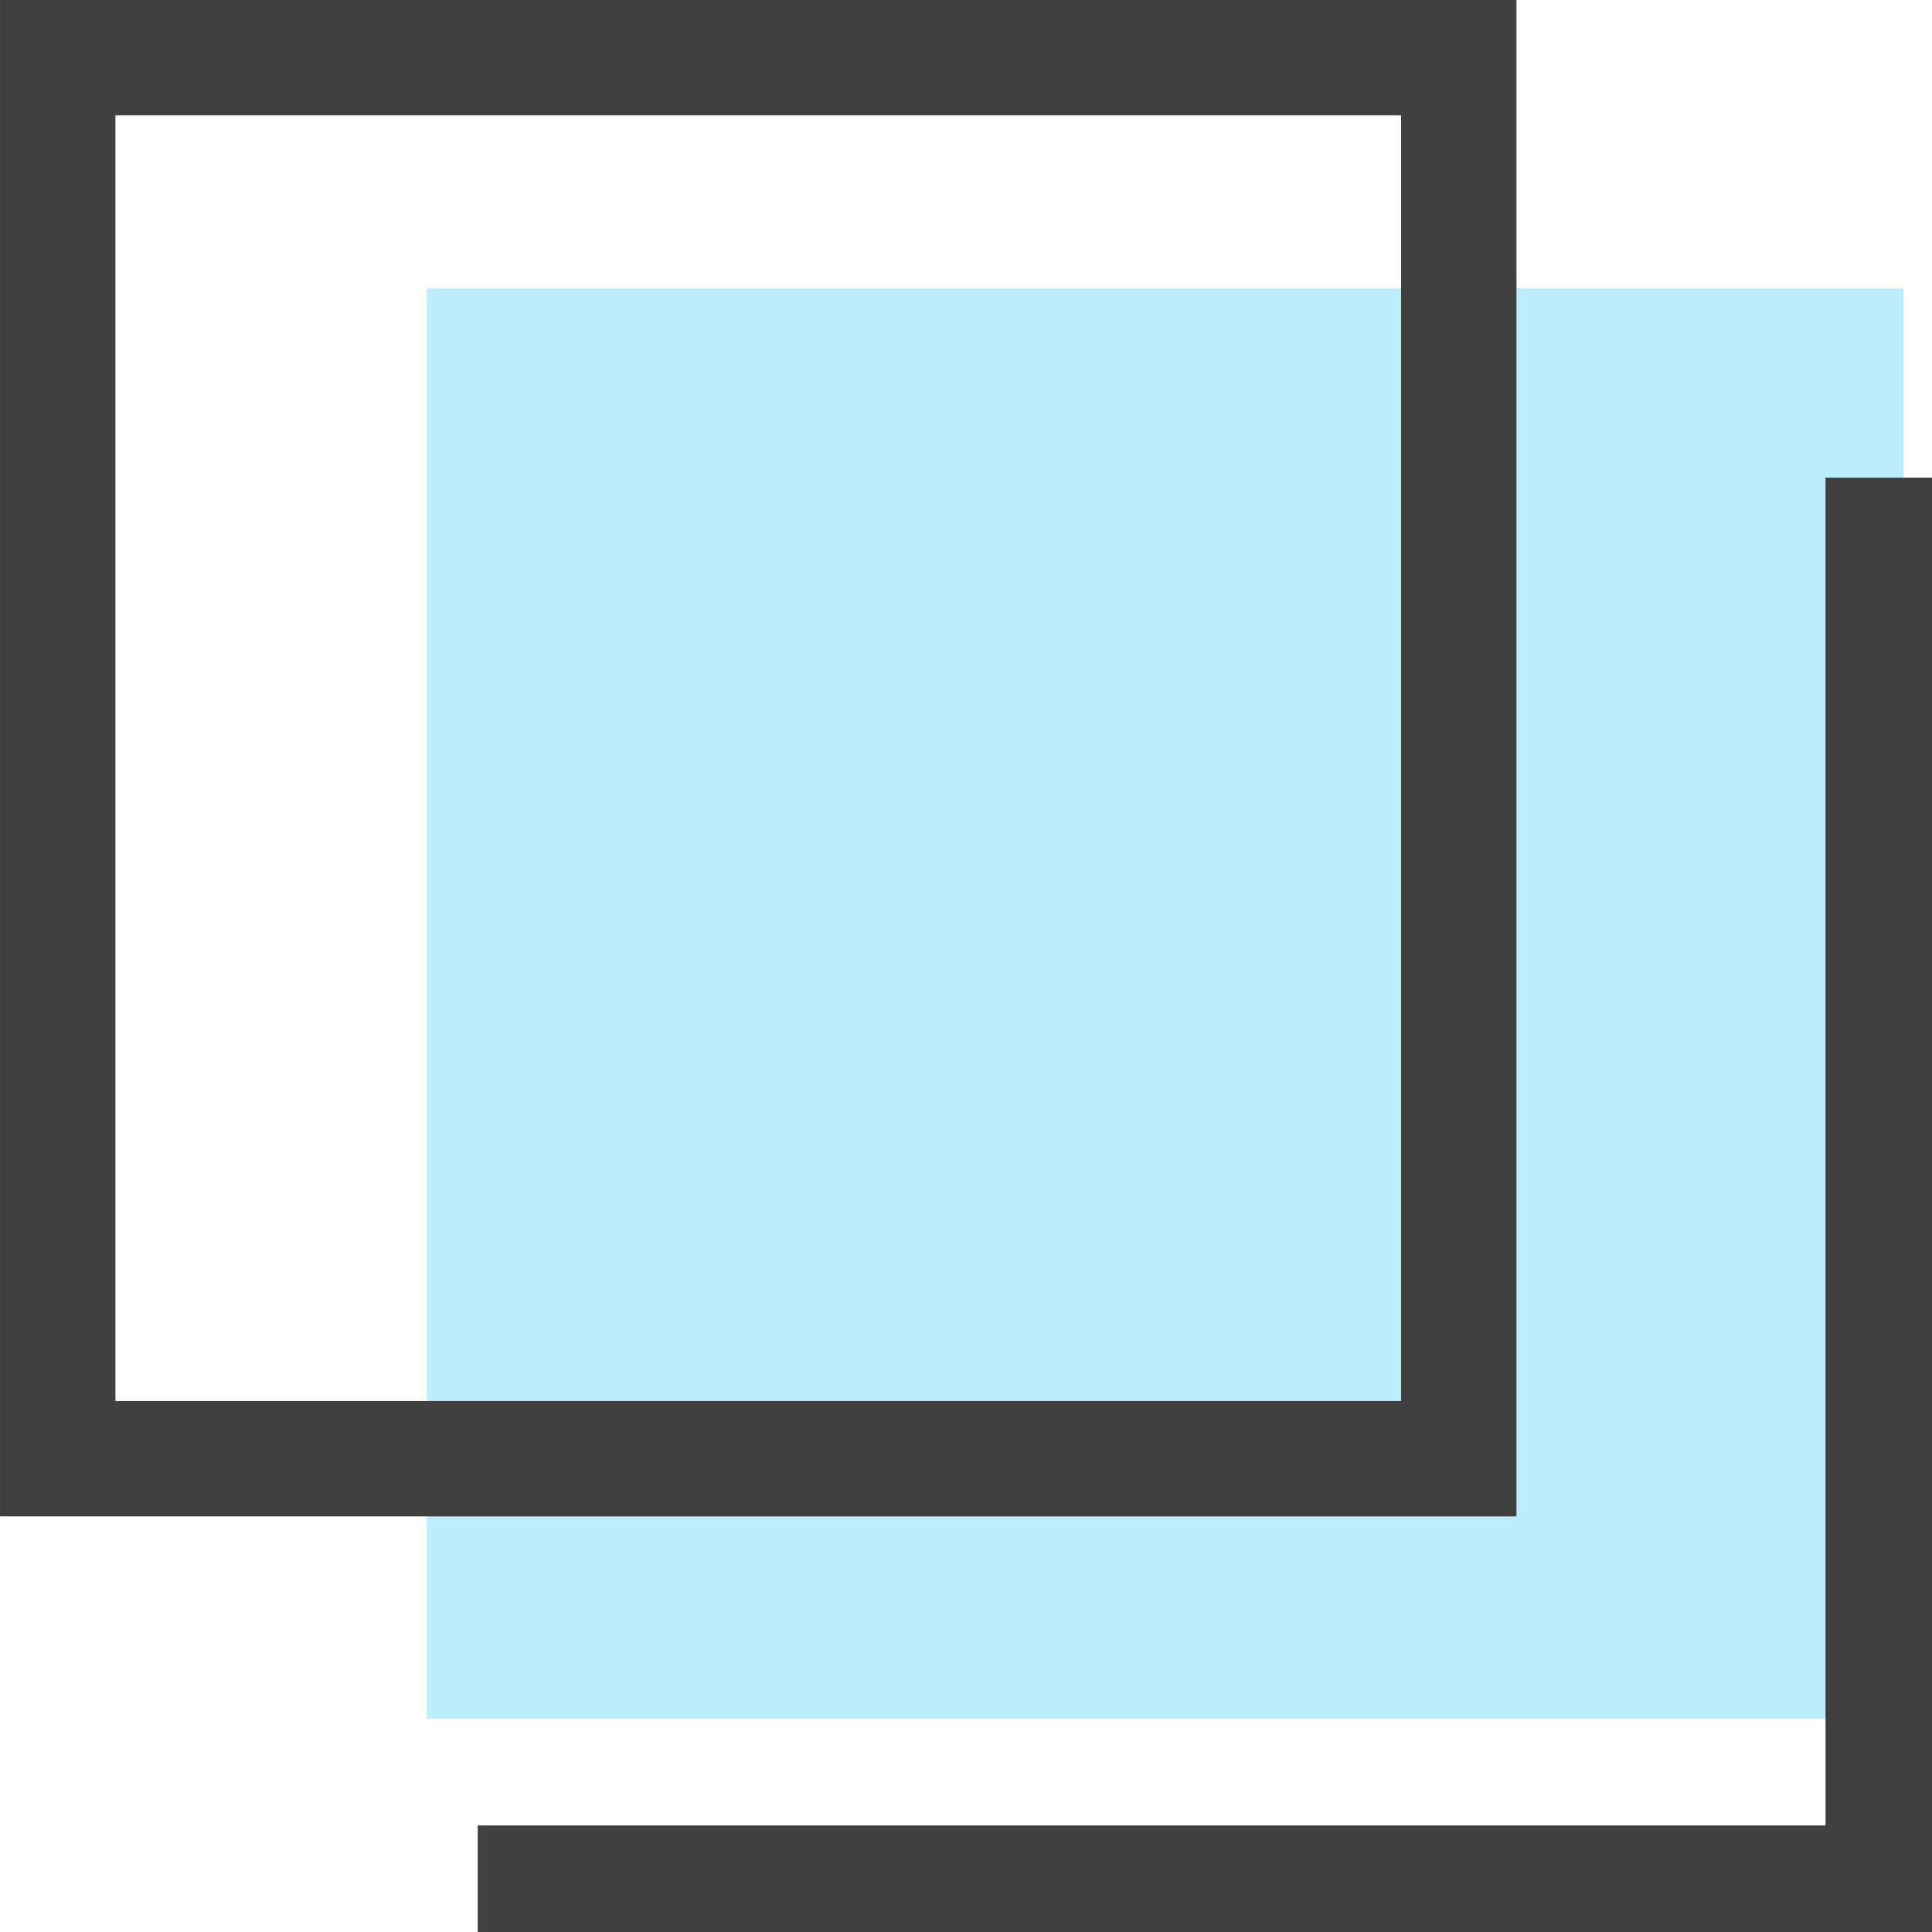
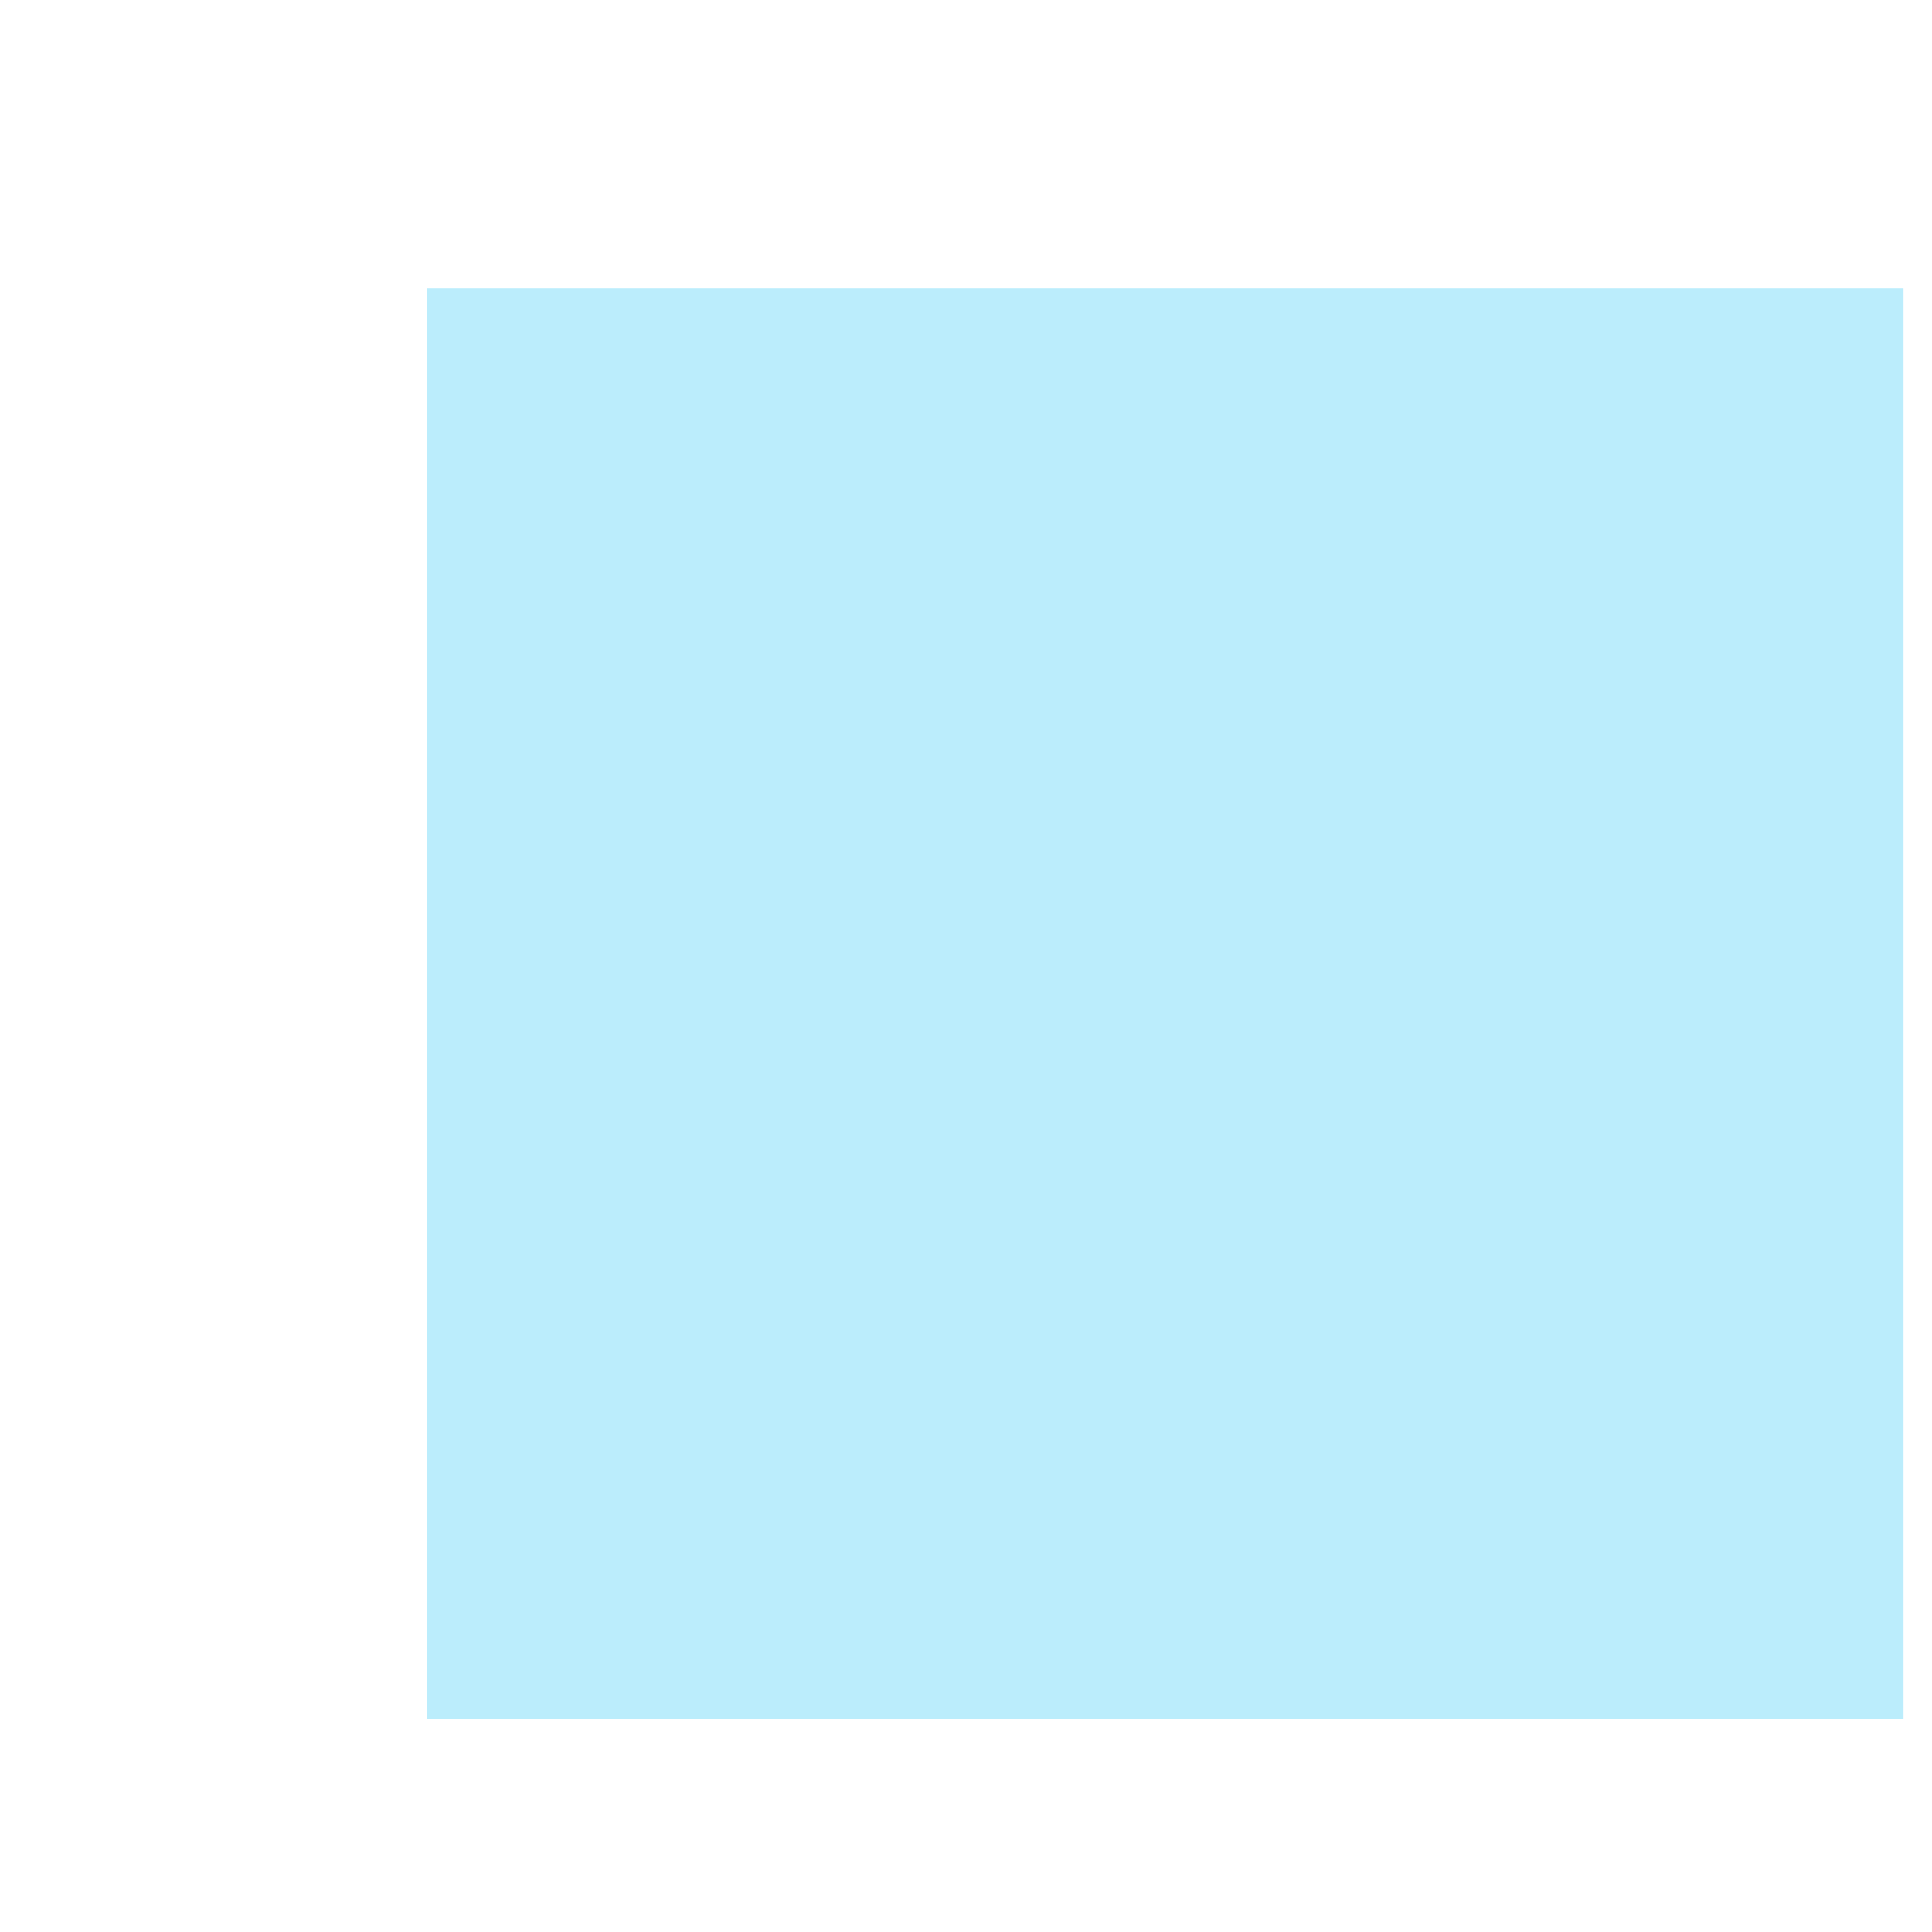
<svg xmlns="http://www.w3.org/2000/svg" width="41.867" height="41.867" viewBox="0 0 41.867 41.867">
  <g transform="translate(-1038.749 -4634.75)">
    <rect width="32" height="31" transform="translate(1047.999 4641)" fill="#bbedfc" />
    <g transform="translate(226.021 138.781)">
      <g transform="translate(813.979 4497.219)">
-         <rect width="30.361" height="30.361" fill="none" stroke="#404041" stroke-width="2.5" />
        <g transform="translate(9.102 9.102)">
-           <path d="M858.43,4541.671H826.915v-2.309h29.207v-29.207h2.308Z" transform="translate(-826.915 -4510.156)" fill="#404041" />
-         </g>
+           </g>
      </g>
    </g>
  </g>
</svg>